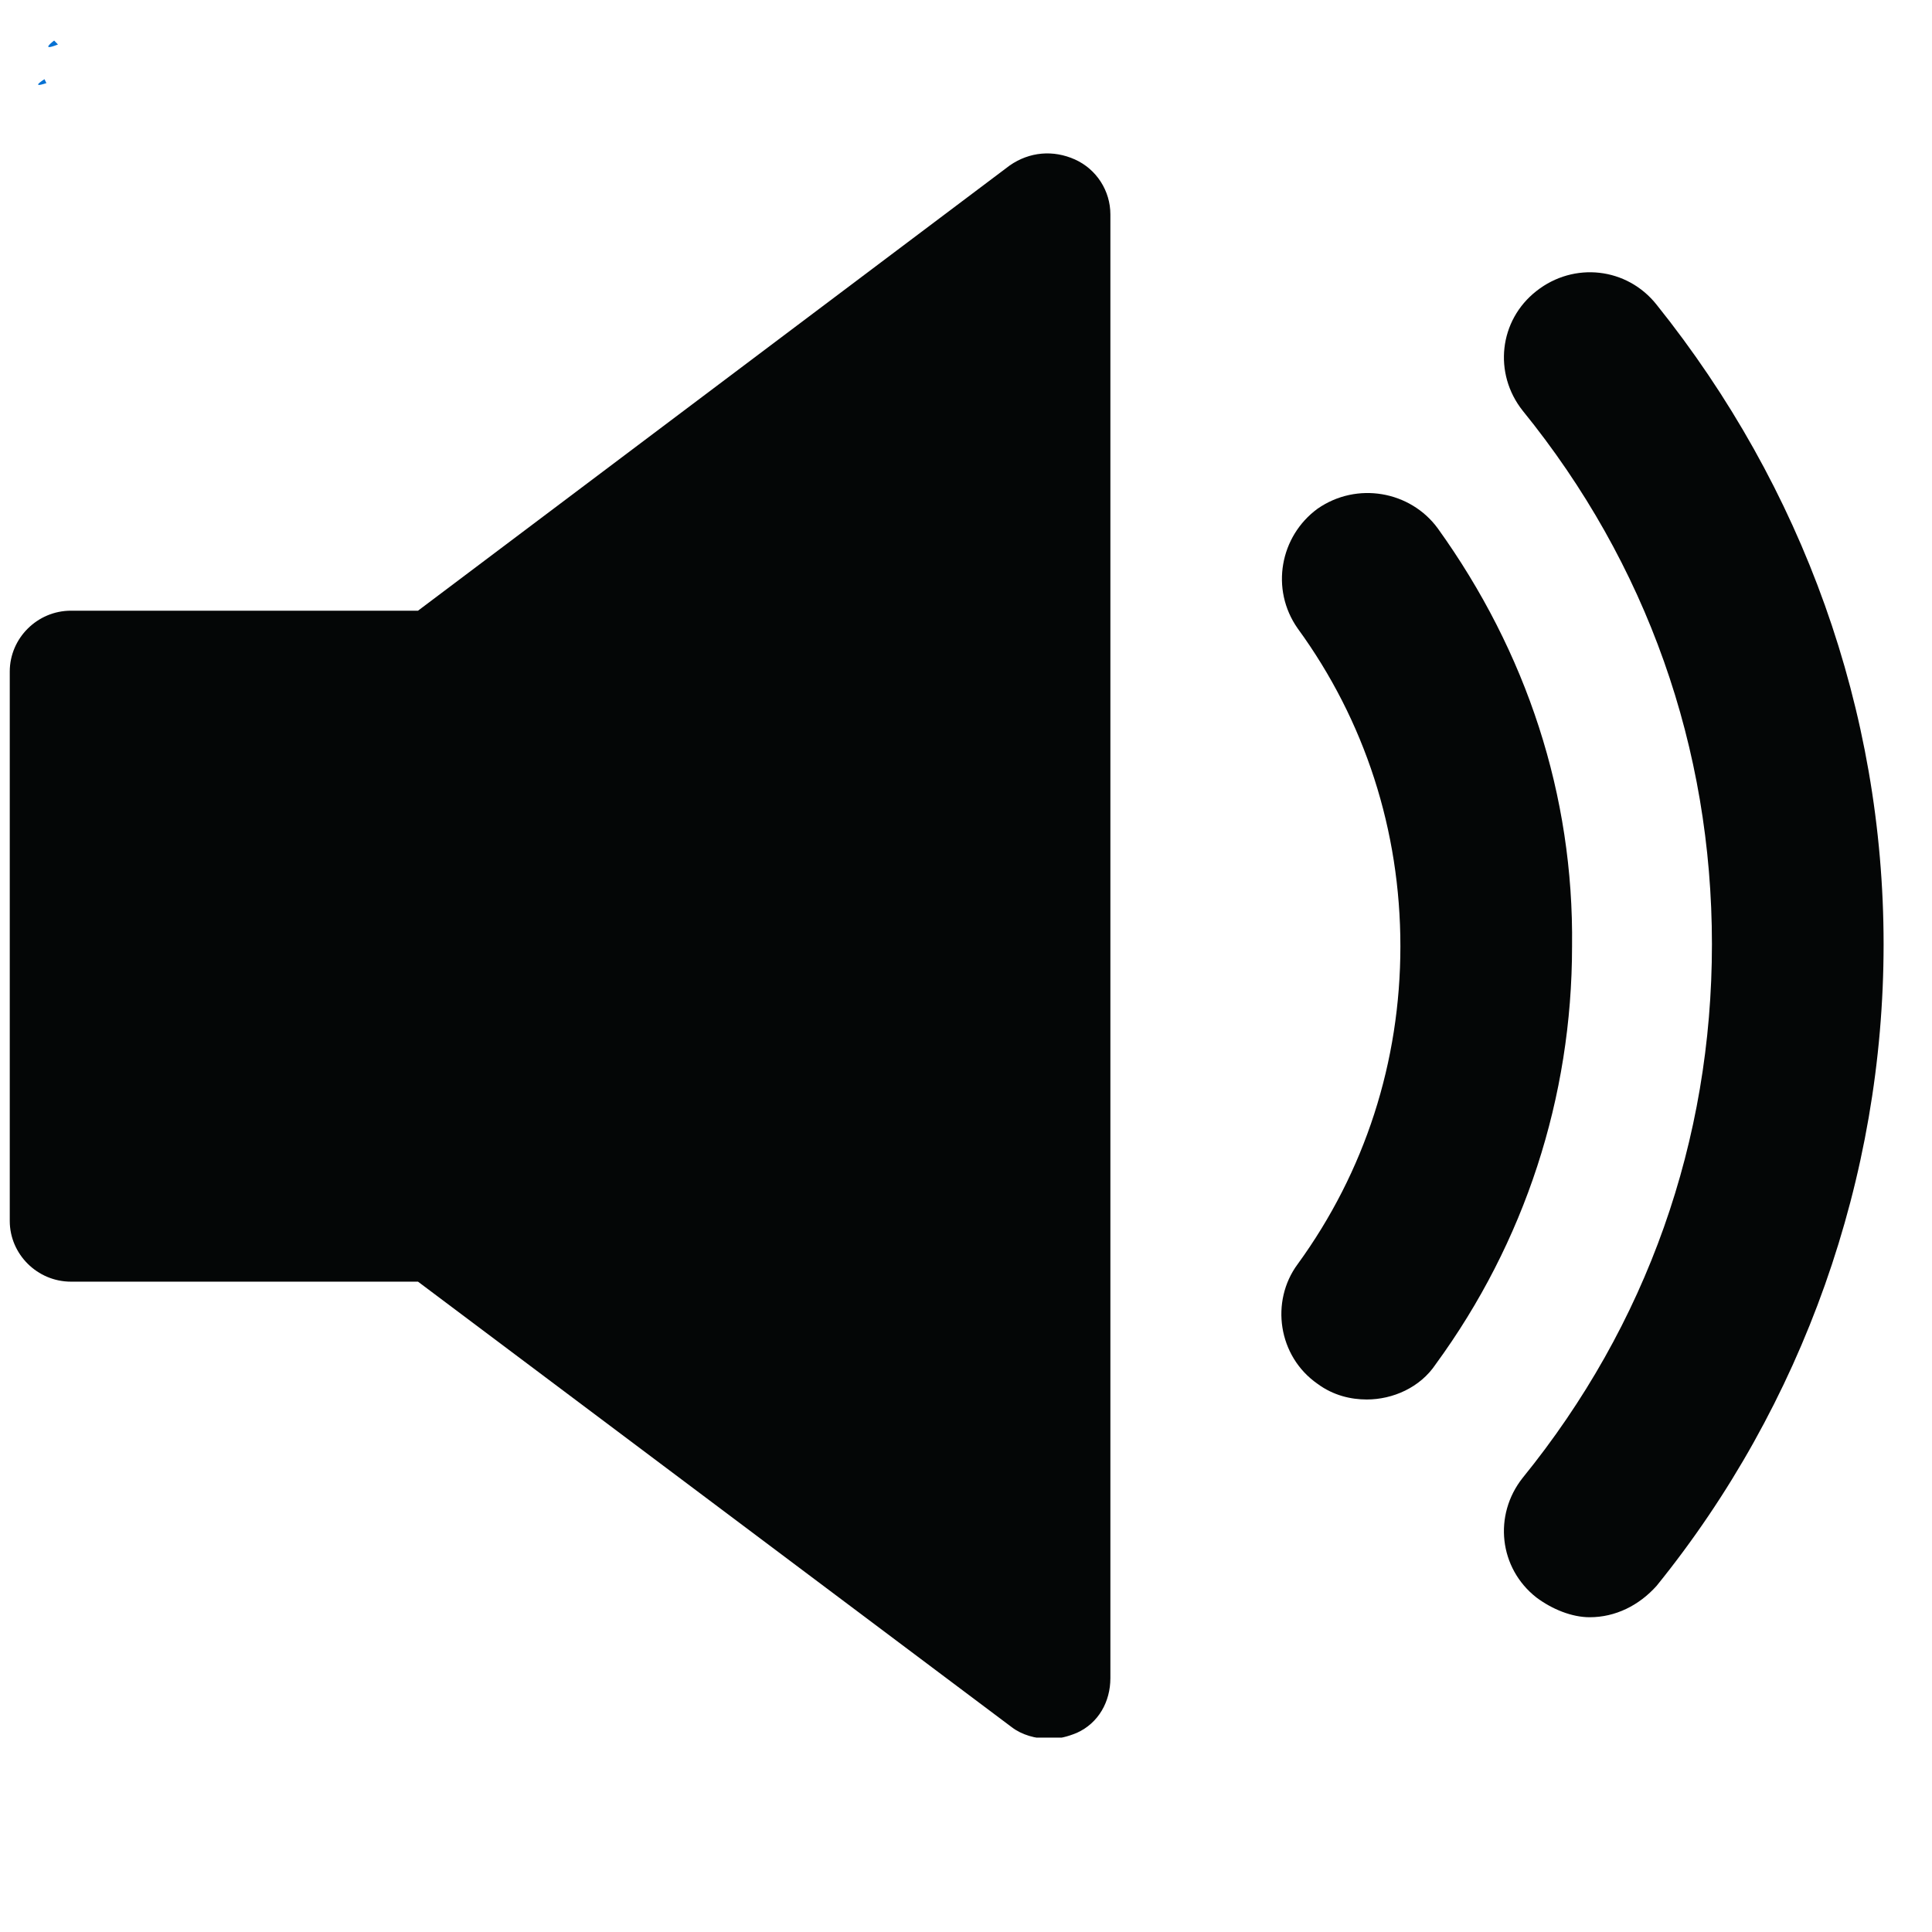
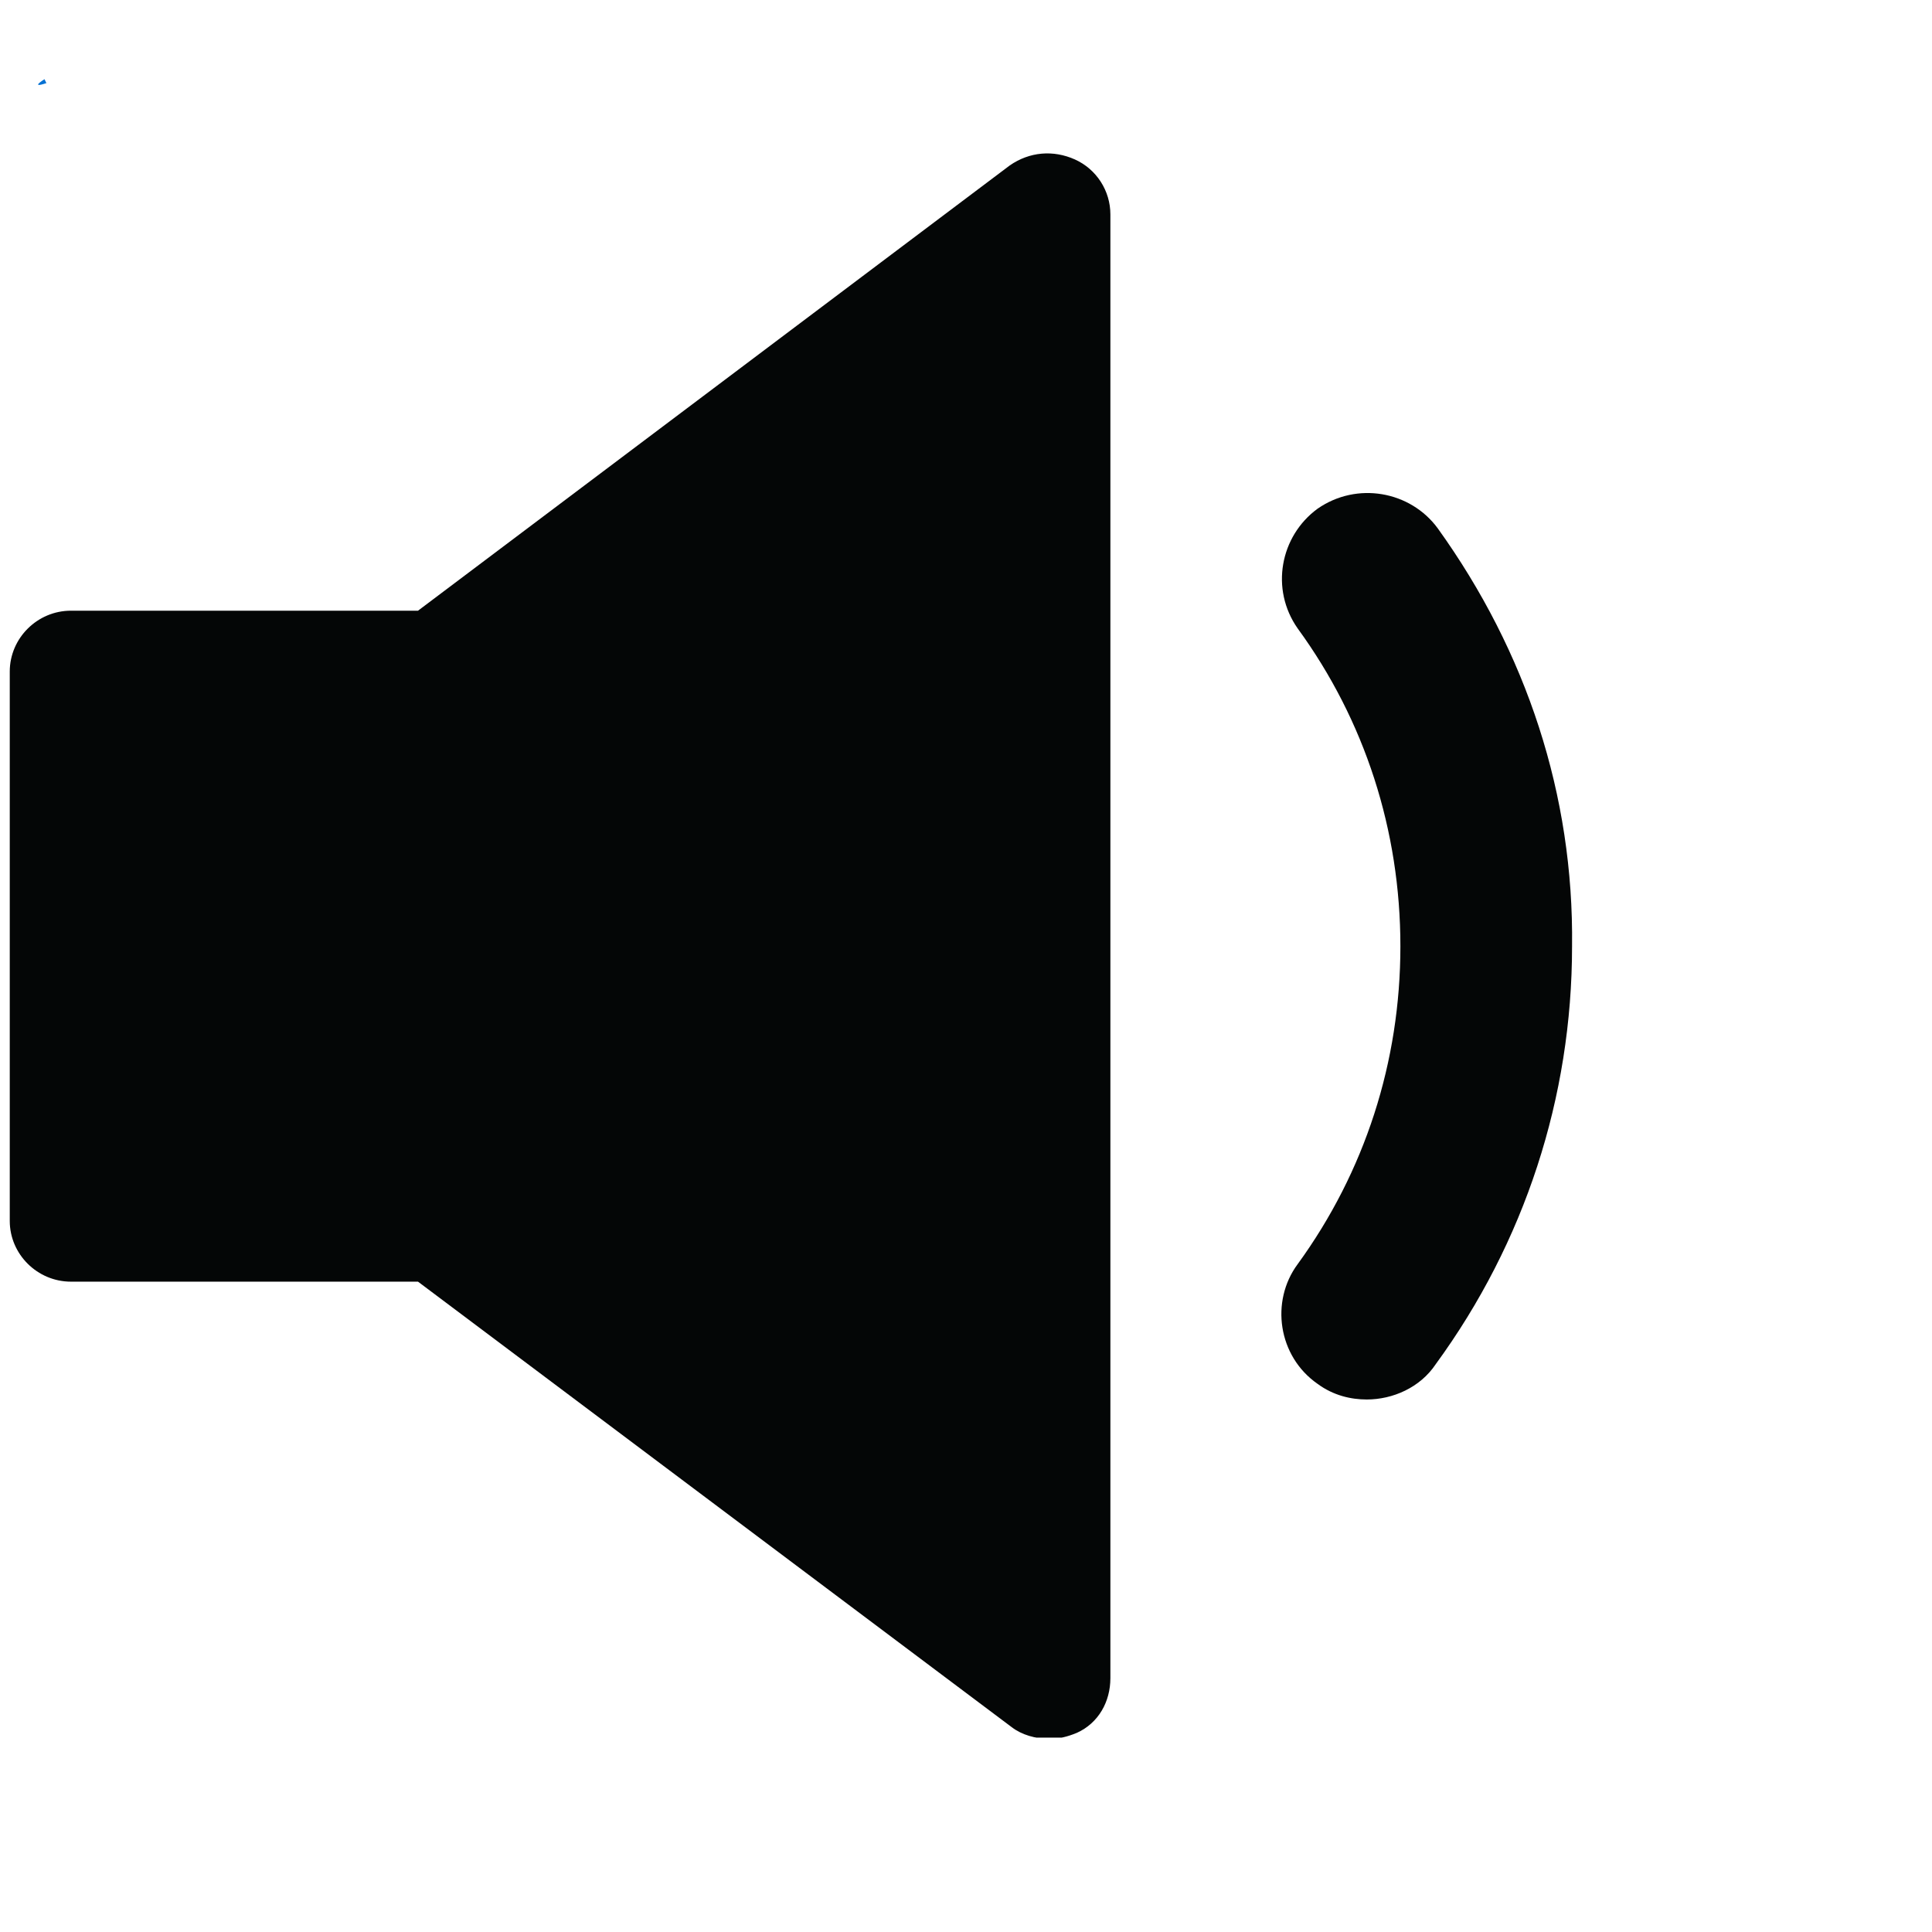
<svg xmlns="http://www.w3.org/2000/svg" width="100" zoomAndPan="magnify" viewBox="0 0 75 75" height="100" preserveAspectRatio="xMidYMid meet" version="1.0">
  <defs>
    <clipPath id="8320f72c61">
      <path d="M 1.465 3.059 L 1.82 3.059 L 1.82 3.312 L 1.465 3.312 Z M 1.465 3.059 " clip-rule="nonzero" />
    </clipPath>
    <clipPath id="d55006215a">
      <path d="M 1.801 3.227 C 1.125 3.449 1.727 3.074 1.727 3.074 " clip-rule="nonzero" />
    </clipPath>
    <clipPath id="0afc4ce788">
      <path d="M 1.863 1.559 L 2.273 1.559 L 2.273 1.836 L 1.863 1.836 Z M 1.863 1.559 " clip-rule="nonzero" />
    </clipPath>
    <clipPath id="7ab6423f84">
-       <path d="M 2.25 1.727 C 1.5 2.023 2.102 1.574 2.102 1.574 " clip-rule="nonzero" />
-     </clipPath>
+       </clipPath>
    <clipPath id="3fa5a439fe">
-       <path d="M 58 10 L 73.5 10 L 73.5 63 L 58 63 Z M 58 10 " clip-rule="nonzero" />
-     </clipPath>
+       </clipPath>
    <clipPath id="556d8cb532">
      <path d="M 0.379 5.953 L 43.363 5.953 L 43.363 67.453 L 0.379 67.453 Z M 0.379 5.953 " clip-rule="nonzero" />
    </clipPath>
  </defs>
-   <rect x="-7.5" width="90" fill="#ffffff" y="-7.5" height="90" fill-opacity="1" />
  <rect x="-7.5" width="90" fill="#ffffff" y="-7.5" height="90" fill-opacity="1" />
  <g clip-path="url(#8320f72c61)">
    <g clip-path="url(#d55006215a)">
      <path fill="#0571d3" d="M -1.875 0.074 L 4.879 0.074 L 4.879 6.602 L -1.875 6.602 Z M -1.875 0.074 " fill-opacity="1" fill-rule="nonzero" />
    </g>
  </g>
  <g clip-path="url(#0afc4ce788)">
    <g clip-path="url(#7ab6423f84)">
-       <path fill="#0571d3" d="M -1.5 -1.426 L 5.254 -1.426 L 5.254 5.102 L -1.5 5.102 Z M -1.5 -1.426 " fill-opacity="1" fill-rule="nonzero" />
-     </g>
+       </g>
  </g>
  <path fill="#040606" d="M 55.812 20.508 C 54.75 19.062 52.676 18.684 51.145 19.75 C 49.691 20.816 49.305 22.871 50.375 24.395 C 52.984 27.973 54.363 32.238 54.363 36.734 C 54.363 41.223 52.984 45.488 50.375 49.074 C 49.305 50.52 49.613 52.652 51.145 53.719 C 51.758 54.172 52.441 54.328 53.059 54.328 C 54.059 54.328 55.129 53.871 55.738 52.953 C 59.188 48.23 61.027 42.598 61.027 36.734 C 61.098 30.871 59.262 25.309 55.812 20.508 " fill-opacity="1" fill-rule="nonzero" />
  <g clip-path="url(#3fa5a439fe)">
    <path fill="#040606" d="M 64.312 11.832 C 63.164 10.379 61.098 10.152 59.645 11.297 C 58.191 12.434 57.965 14.496 59.109 15.941 C 63.934 21.883 66.457 29.039 66.457 36.656 C 66.457 44.273 63.934 51.43 59.109 57.371 C 57.965 58.816 58.191 60.879 59.645 62.016 C 60.258 62.473 61.02 62.781 61.711 62.781 C 62.711 62.781 63.629 62.324 64.312 61.559 C 69.984 54.551 73.121 45.719 73.121 36.656 C 73.121 27.594 69.984 18.91 64.312 11.832 " fill-opacity="1" fill-rule="nonzero" />
  </g>
  <g clip-path="url(#556d8cb532)">
    <path fill="#040606" d="M 41.73 6.191 C 40.883 5.812 39.965 5.891 39.199 6.422 L 16.227 23.707 L 2.754 23.707 C 1.449 23.707 0.379 24.773 0.379 26.07 L 0.379 47.398 C 0.379 48.688 1.449 49.754 2.754 49.754 L 16.227 49.754 L 39.273 67.047 C 39.664 67.348 40.199 67.5 40.727 67.5 C 41.117 67.5 41.418 67.426 41.801 67.27 C 42.645 66.891 43.105 66.059 43.105 65.145 L 43.105 8.324 C 43.105 7.41 42.57 6.57 41.73 6.191 " fill-opacity="1" fill-rule="nonzero" />
  </g>
</svg>